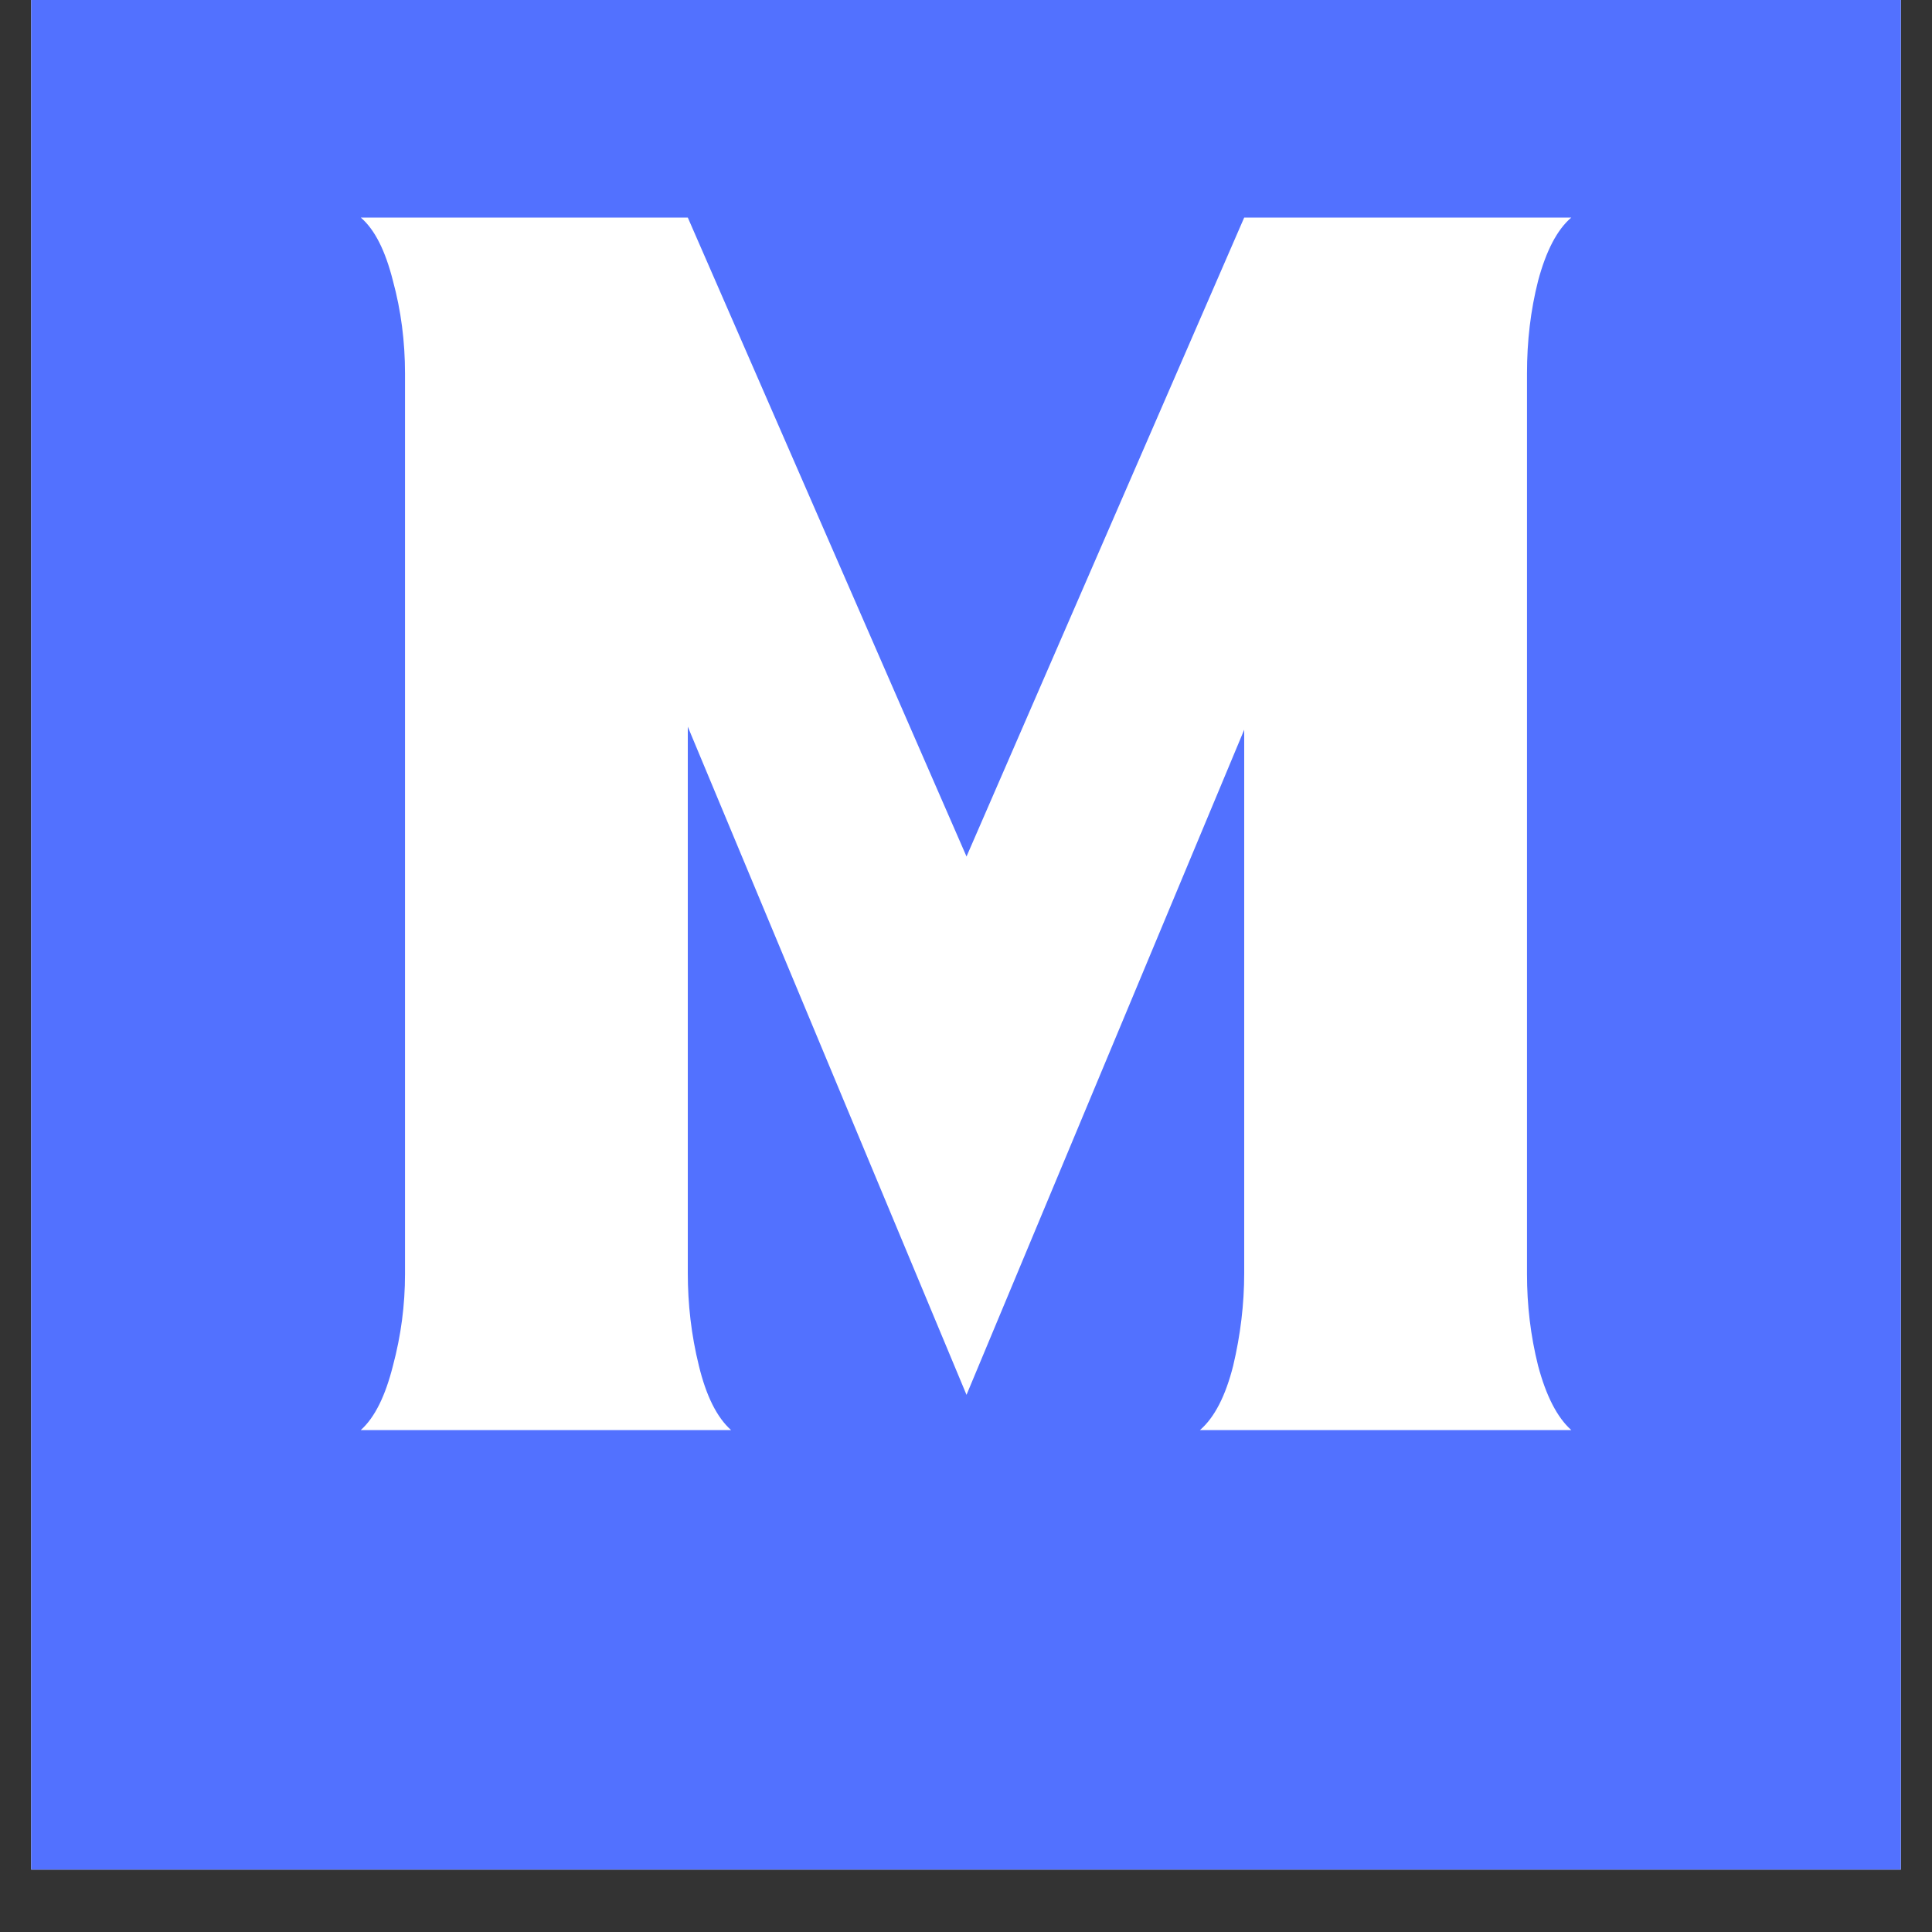
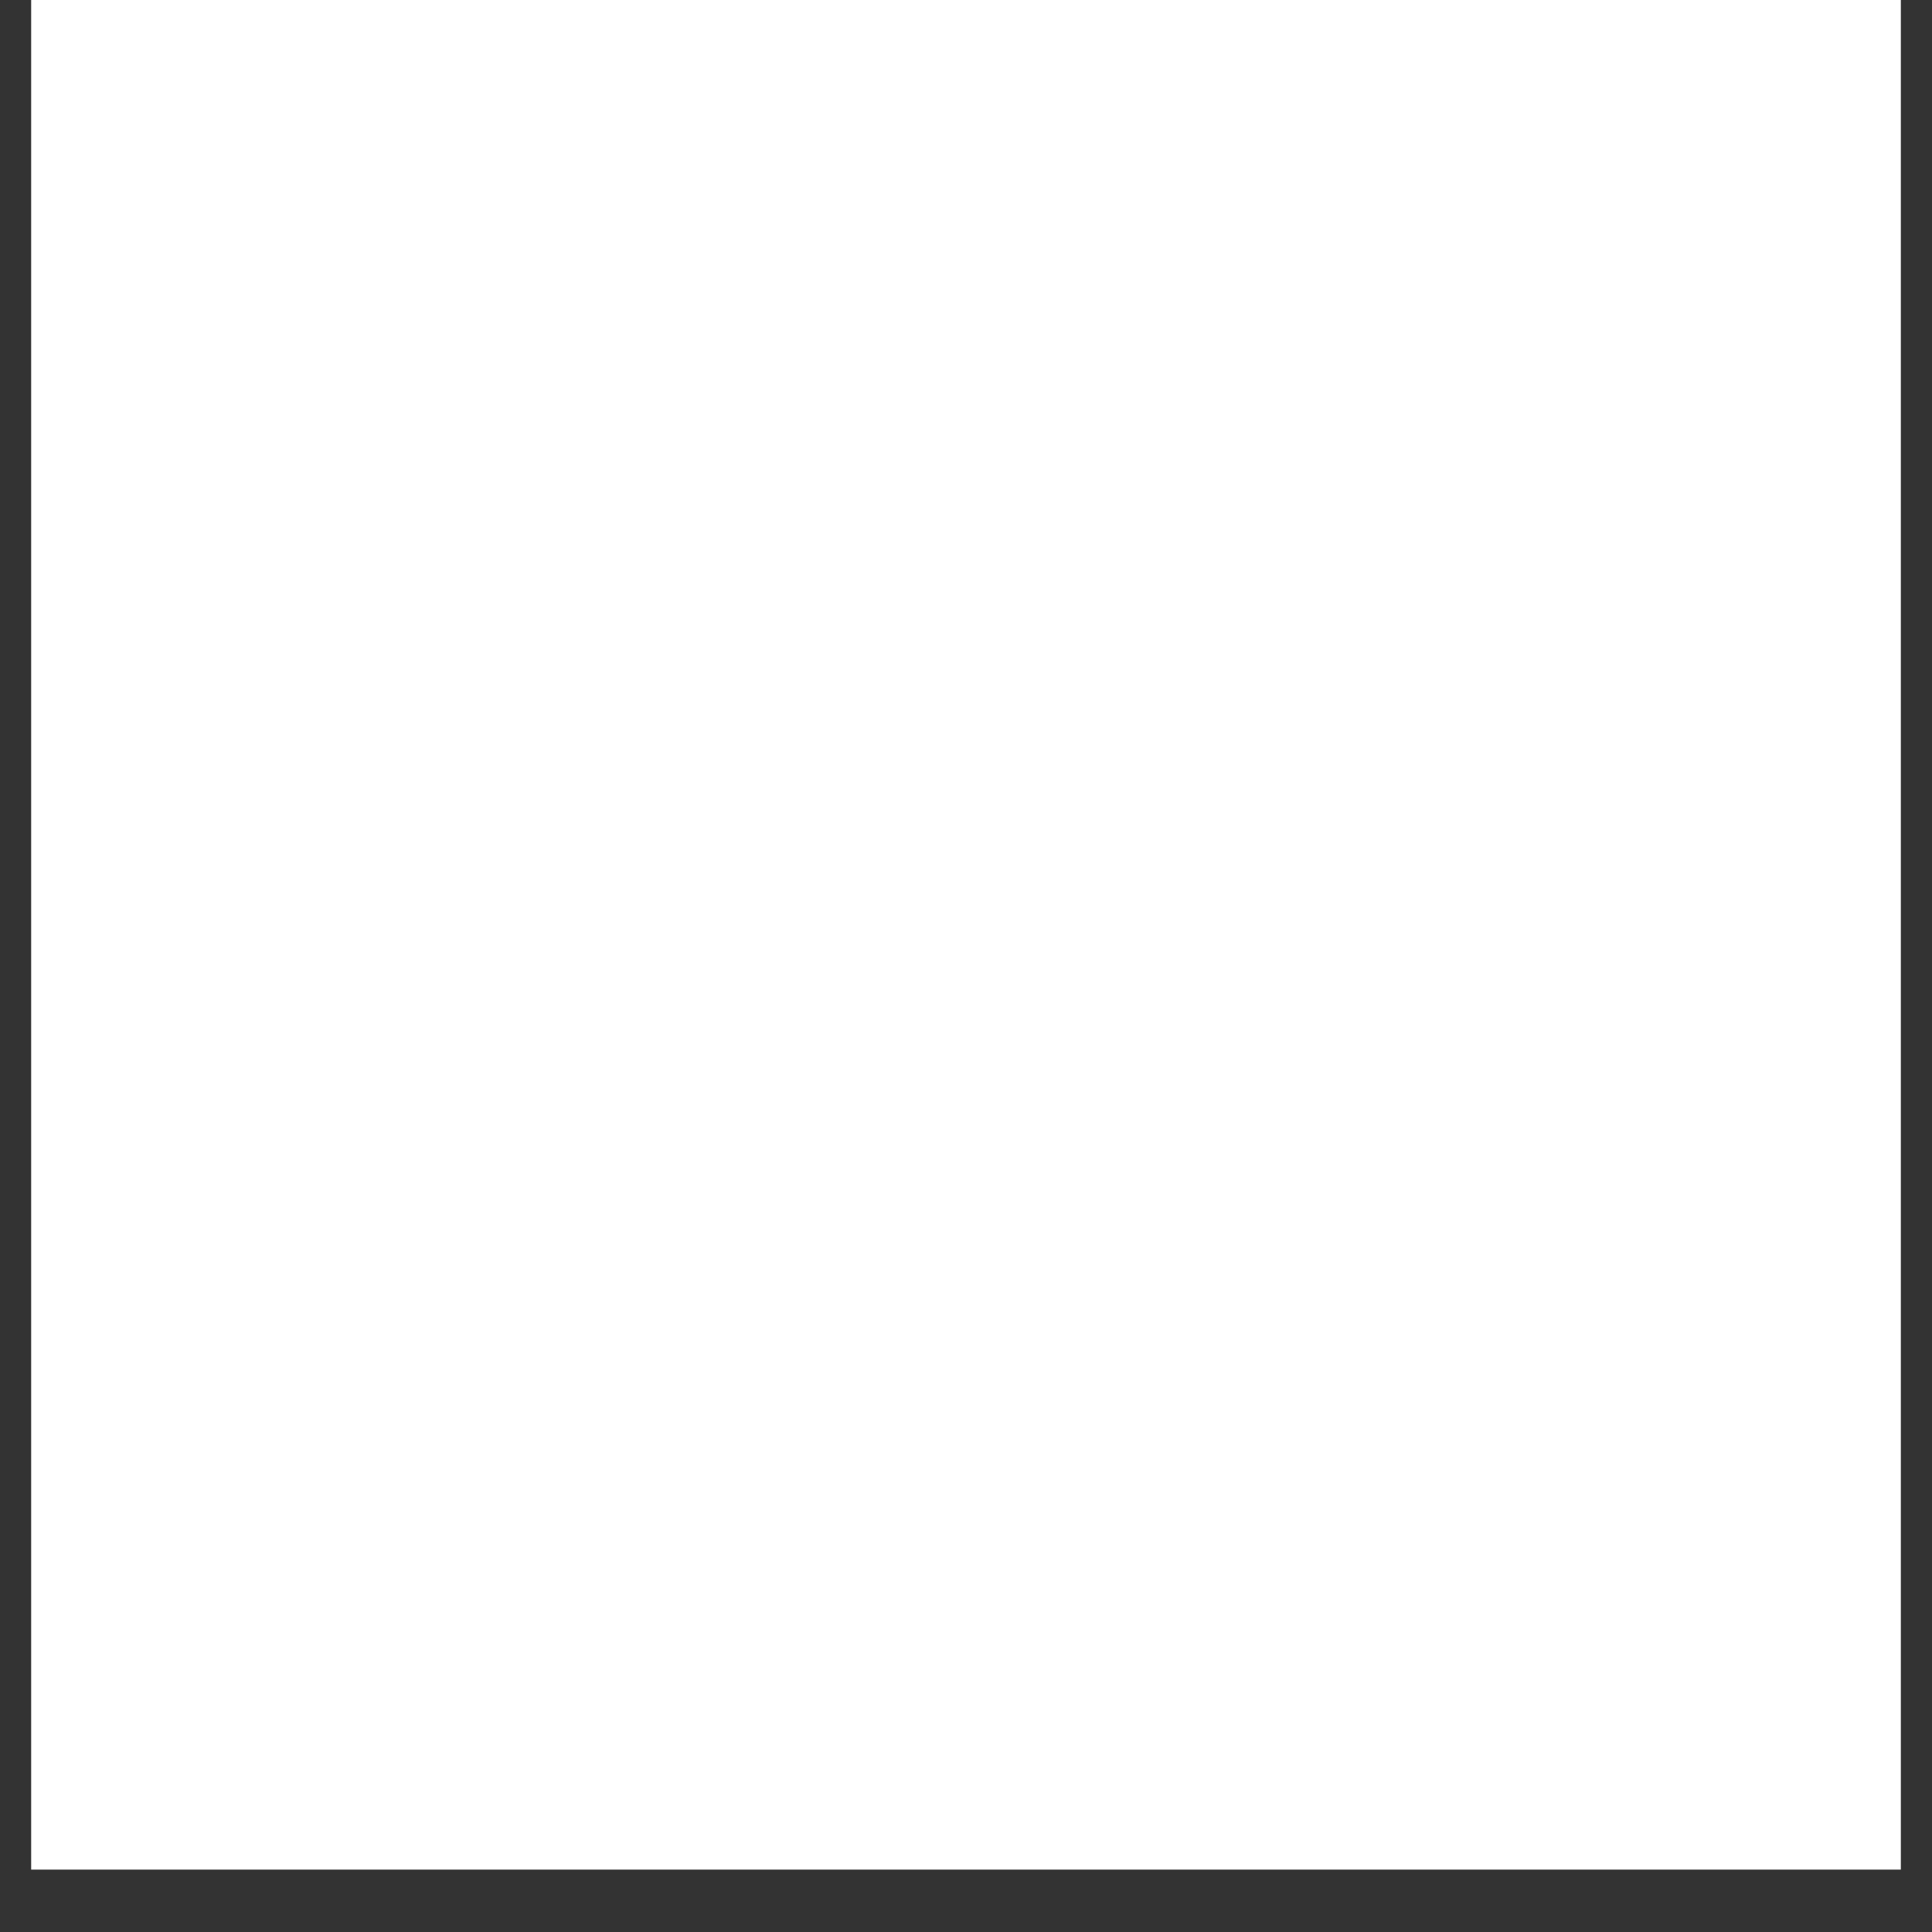
<svg xmlns="http://www.w3.org/2000/svg" width="40" zoomAndPan="magnify" viewBox="0 0 30 30" height="40" preserveAspectRatio="xMidYMid meet" version="1.0">
  <rect x="0" y="0" width="30" height="30" fill="#333333" stroke="none" />
  <defs>
    <g />
    <clipPath id="d0d1decdac">
      <path d="M 0.484 0 L 29.516 0 L 29.516 29.031 L 0.484 29.031 Z M 0.484 0 " clip-rule="nonzero" />
    </clipPath>
  </defs>
  <g clip-path="url(#d0d1decdac)">
    <path fill="#ffffff" d="M 0.484 0 L 29.516 0 L 29.516 29.031 L 0.484 29.031 Z M 0.484 0 " fill-opacity="1" fill-rule="nonzero" />
-     <path fill="#5271ff" d="M 0.484 0 L 29.516 0 L 29.516 29.031 L 0.484 29.031 Z M 0.484 0 " fill-opacity="1" fill-rule="nonzero" />
  </g>
  <g fill="#ffffff" fill-opacity="1">
    <g transform="translate(5.211, 22.206)">
      <g>
-         <path d="M 6.141 0 L 0.391 0 C 0.609 -0.195 0.773 -0.531 0.891 -1 C 1.016 -1.469 1.078 -1.941 1.078 -2.422 L 1.078 -16.406 C 1.078 -16.906 1.016 -17.383 0.891 -17.844 C 0.773 -18.312 0.609 -18.641 0.391 -18.828 L 5.469 -18.828 L 9.797 -8.906 L 14.109 -18.828 L 19.188 -18.828 C 18.969 -18.641 18.797 -18.312 18.672 -17.844 C 18.555 -17.383 18.5 -16.906 18.5 -16.406 L 18.5 -2.422 C 18.5 -1.941 18.555 -1.469 18.672 -1 C 18.797 -0.531 18.969 -0.195 19.188 0 L 13.422 0 C 13.648 -0.195 13.82 -0.531 13.938 -1 C 14.051 -1.477 14.109 -1.957 14.109 -2.438 L 14.109 -10.875 L 9.797 -0.547 L 5.469 -10.922 L 5.469 -2.438 C 5.469 -1.957 5.523 -1.477 5.641 -1 C 5.754 -0.531 5.922 -0.195 6.141 0 Z M 6.141 0 " />
-       </g>
+         </g>
    </g>
  </g>
</svg>